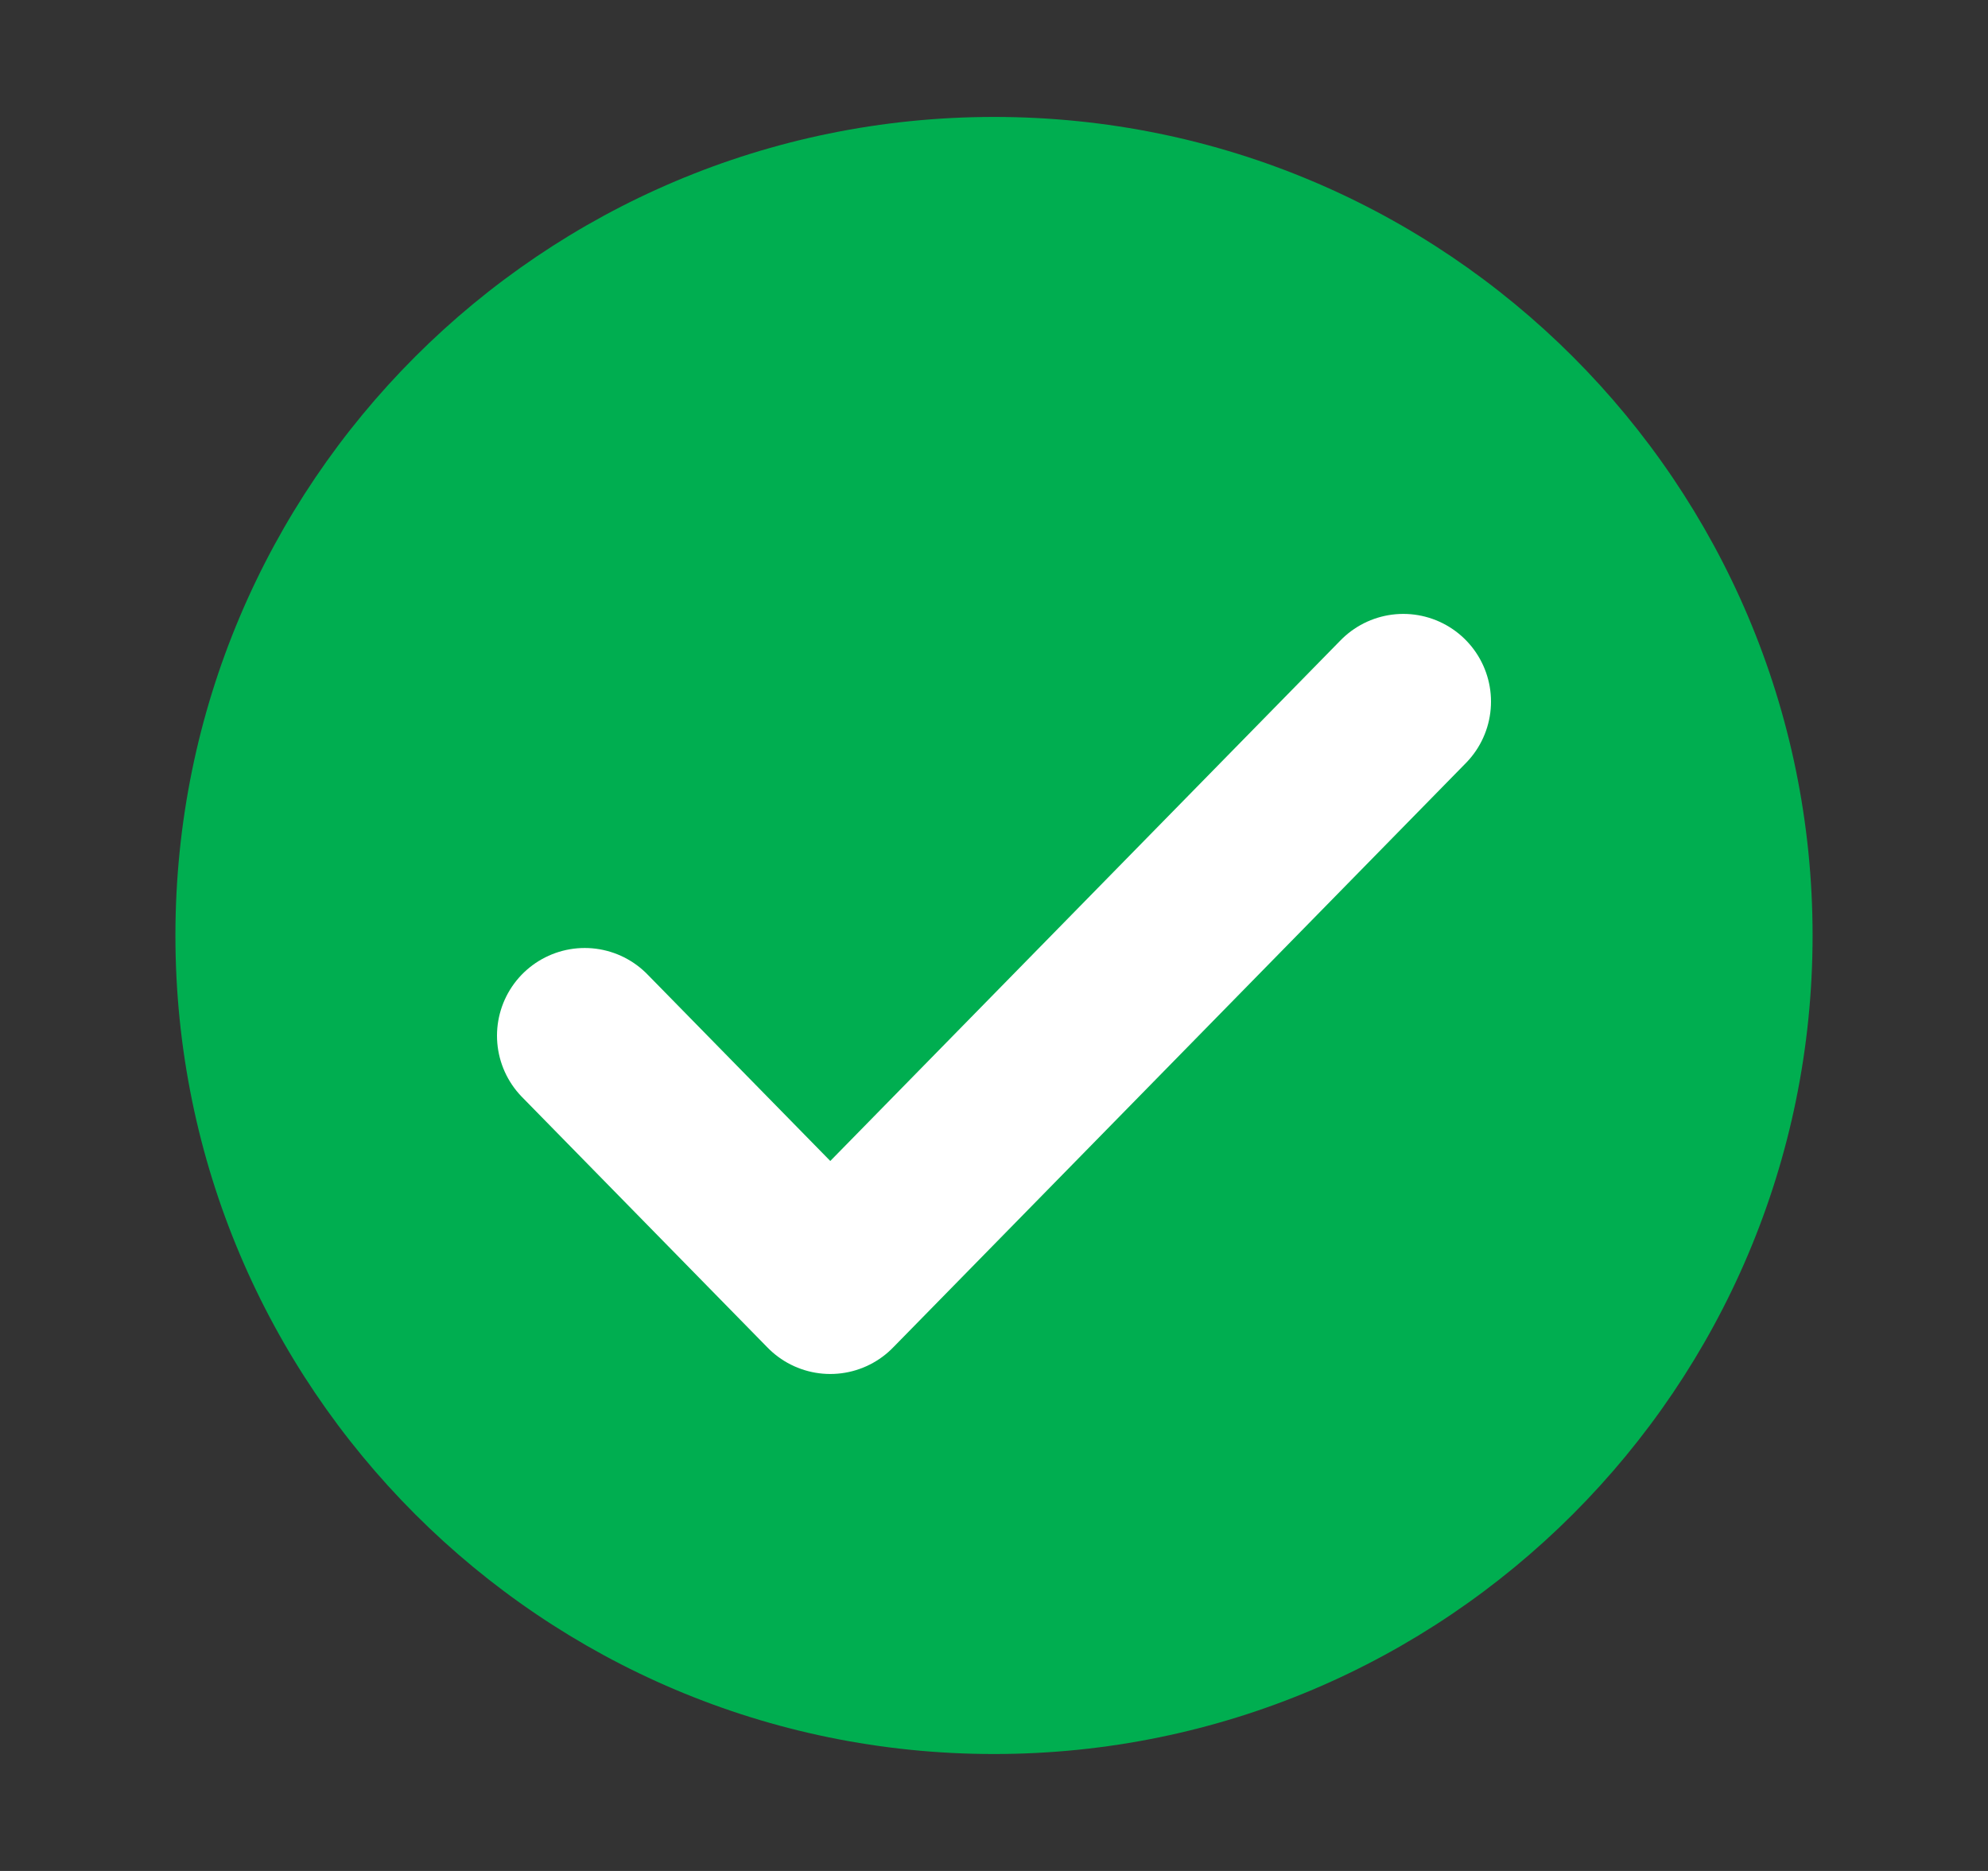
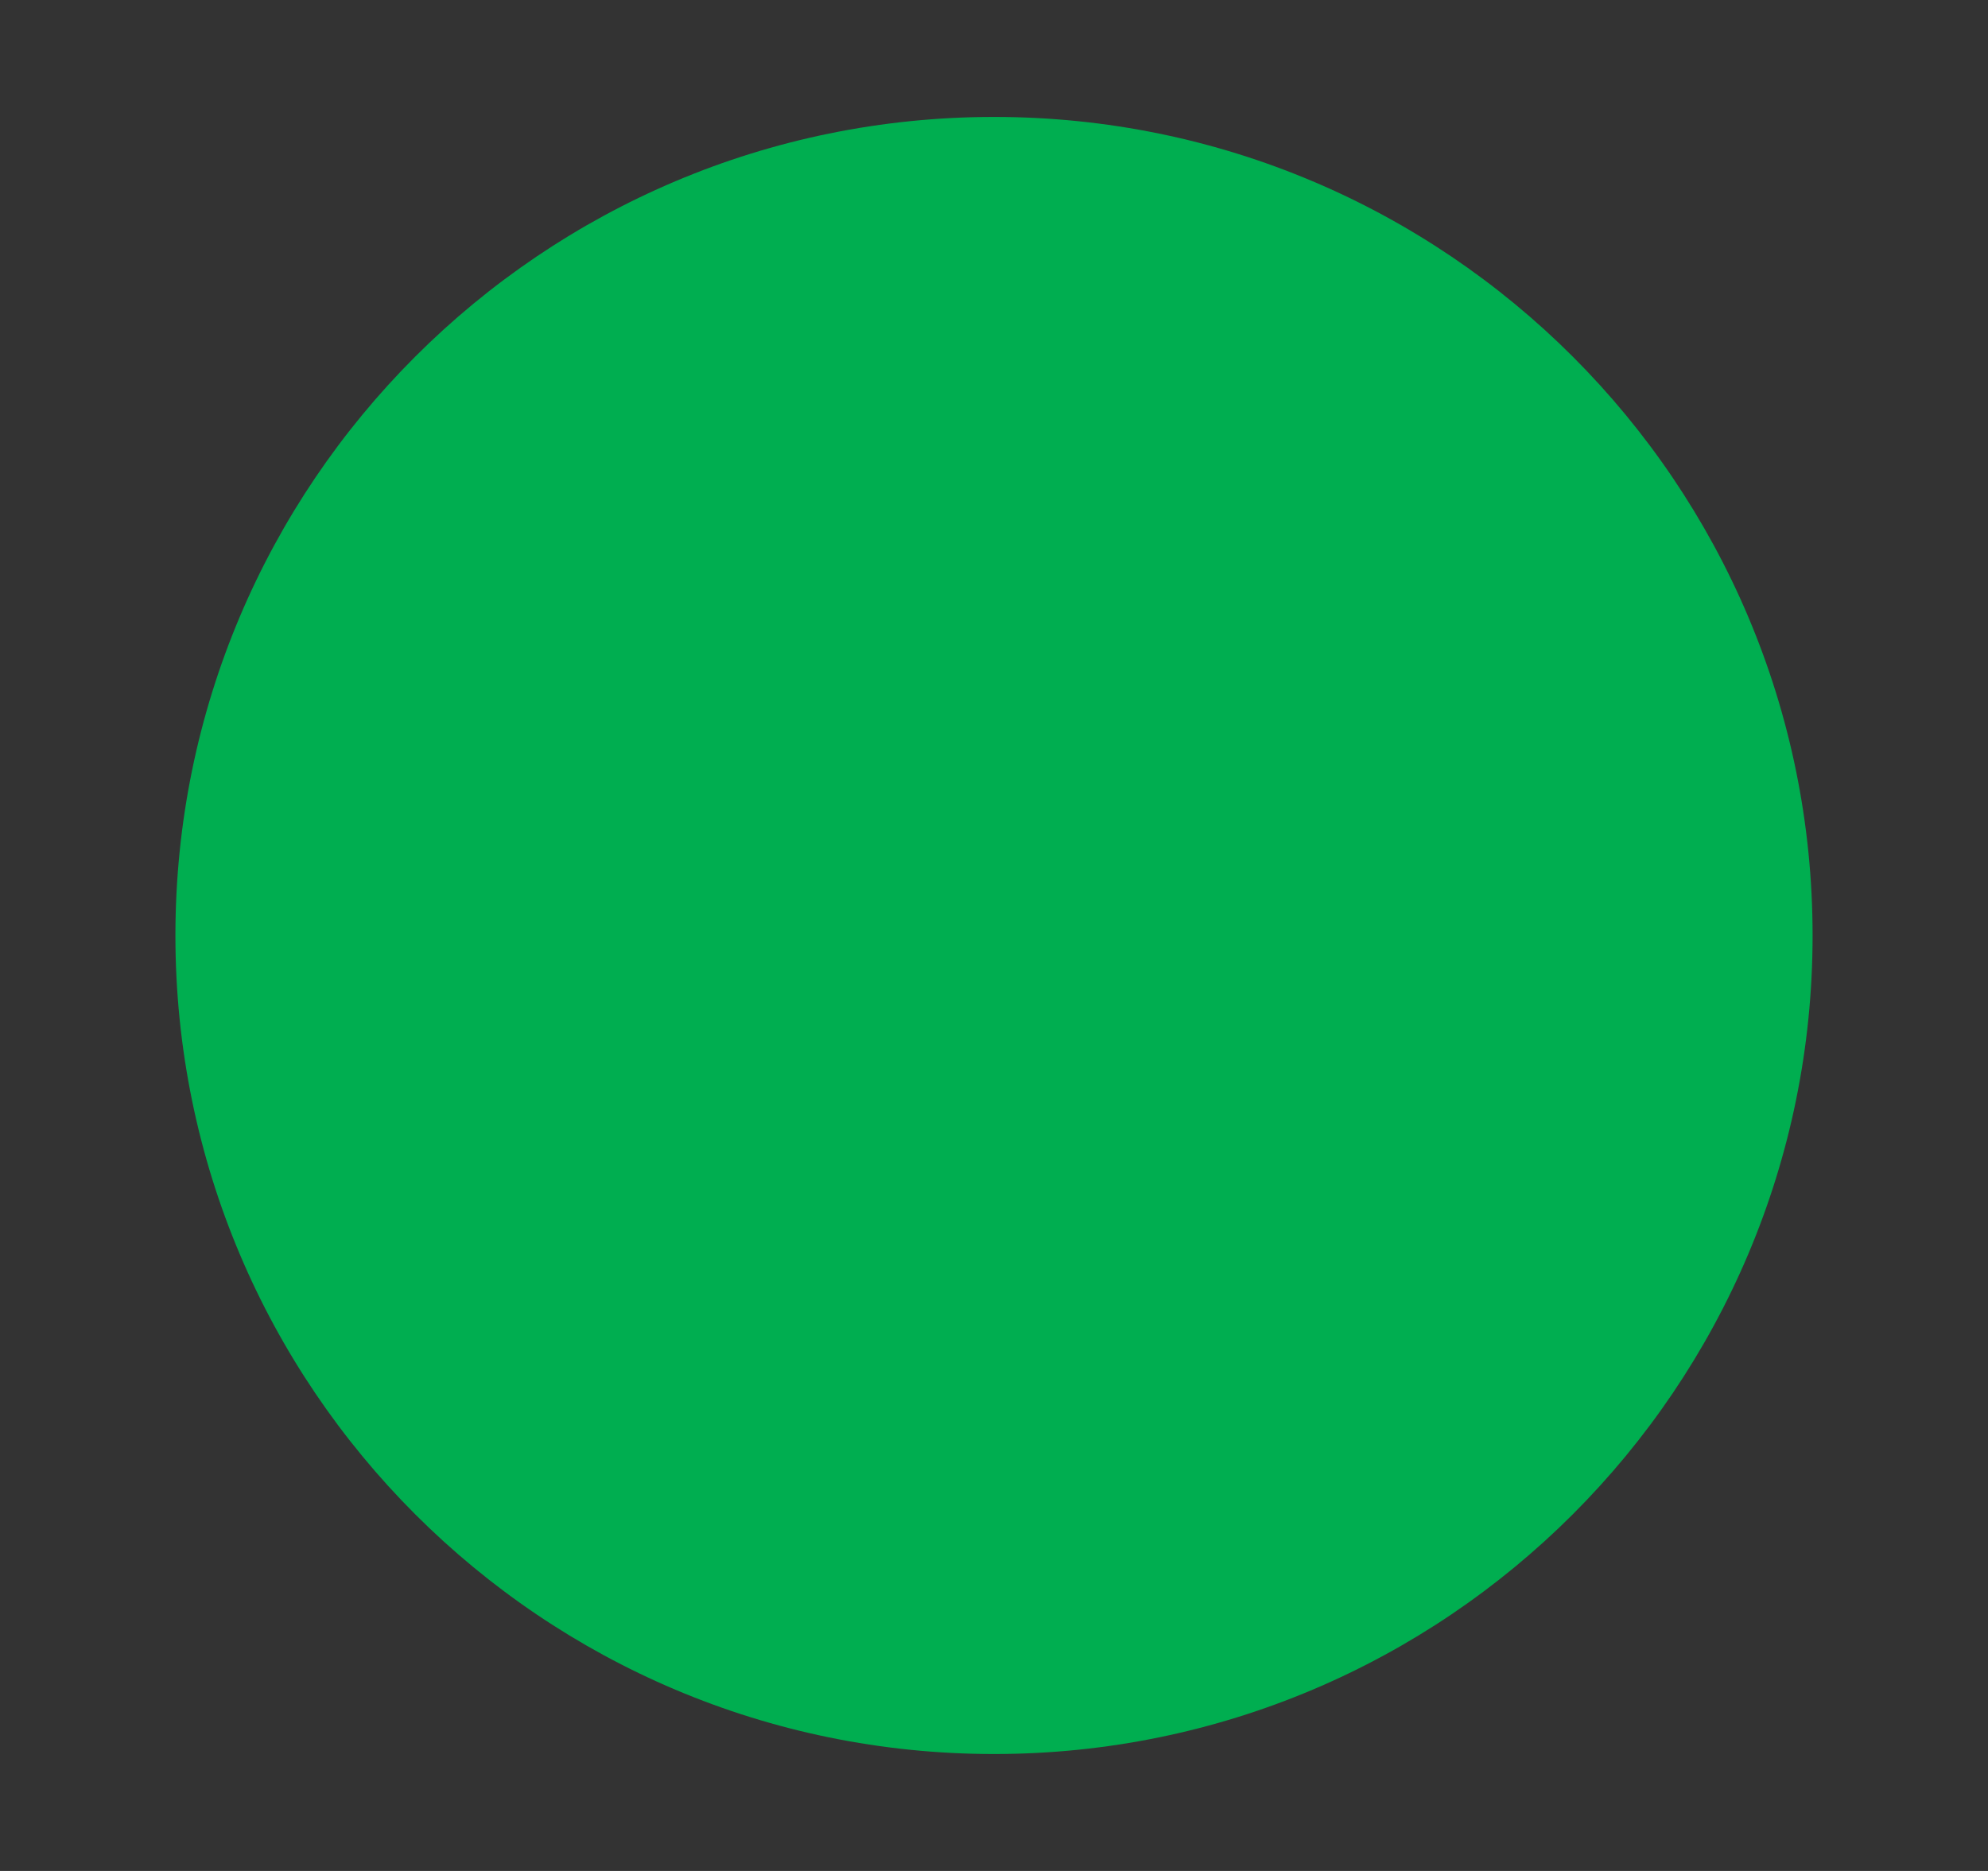
<svg xmlns="http://www.w3.org/2000/svg" width="17" height="16" viewBox="0 0 17 16" fill="none">
  <rect x="0" y="0" width="17" height="16" fill="#333333" stroke="none" />
  <path d="M15.5 8C15.5 11.866 12.366 15 8.5 15C4.634 15 1.5 11.866 1.5 8C1.5 4.134 4.634 1 8.5 1C12.366 1 15.5 4.134 15.5 8Z" fill="#00AE50" />
-   <path d="M5 8.857L7.1 11L12 6" stroke="white" stroke-width="1.5" stroke-linecap="round" stroke-linejoin="round" />
</svg>